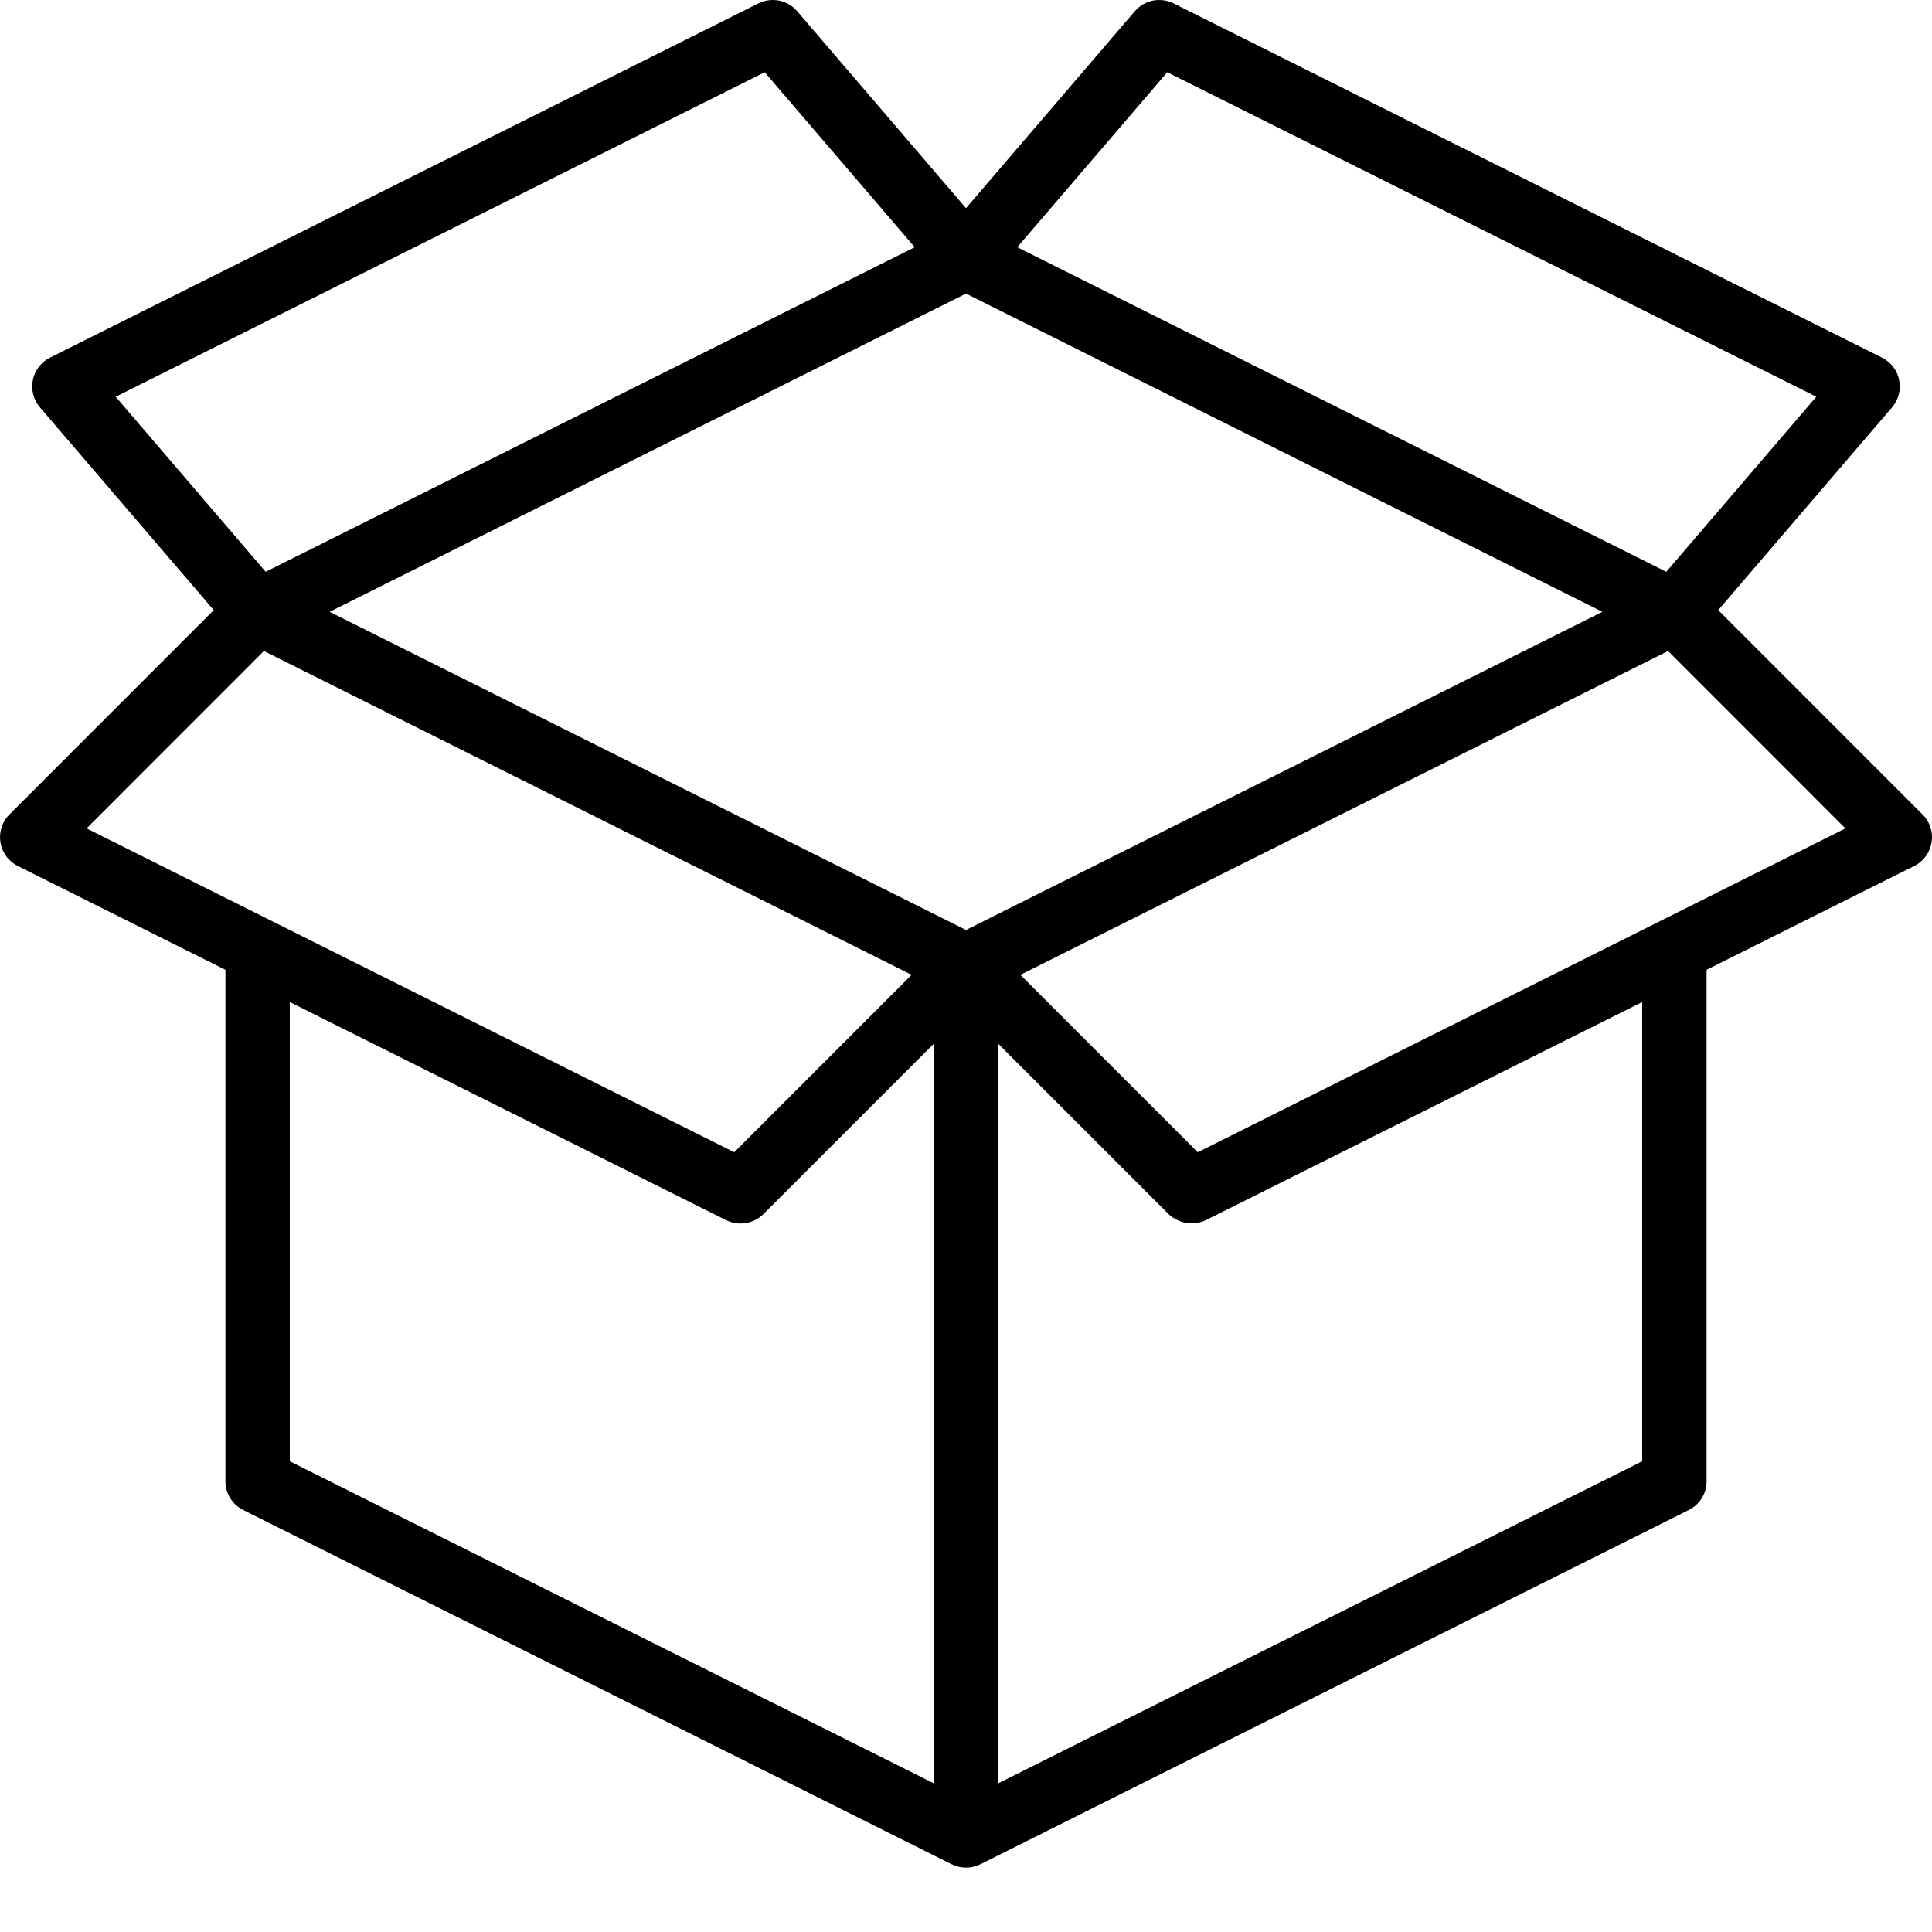
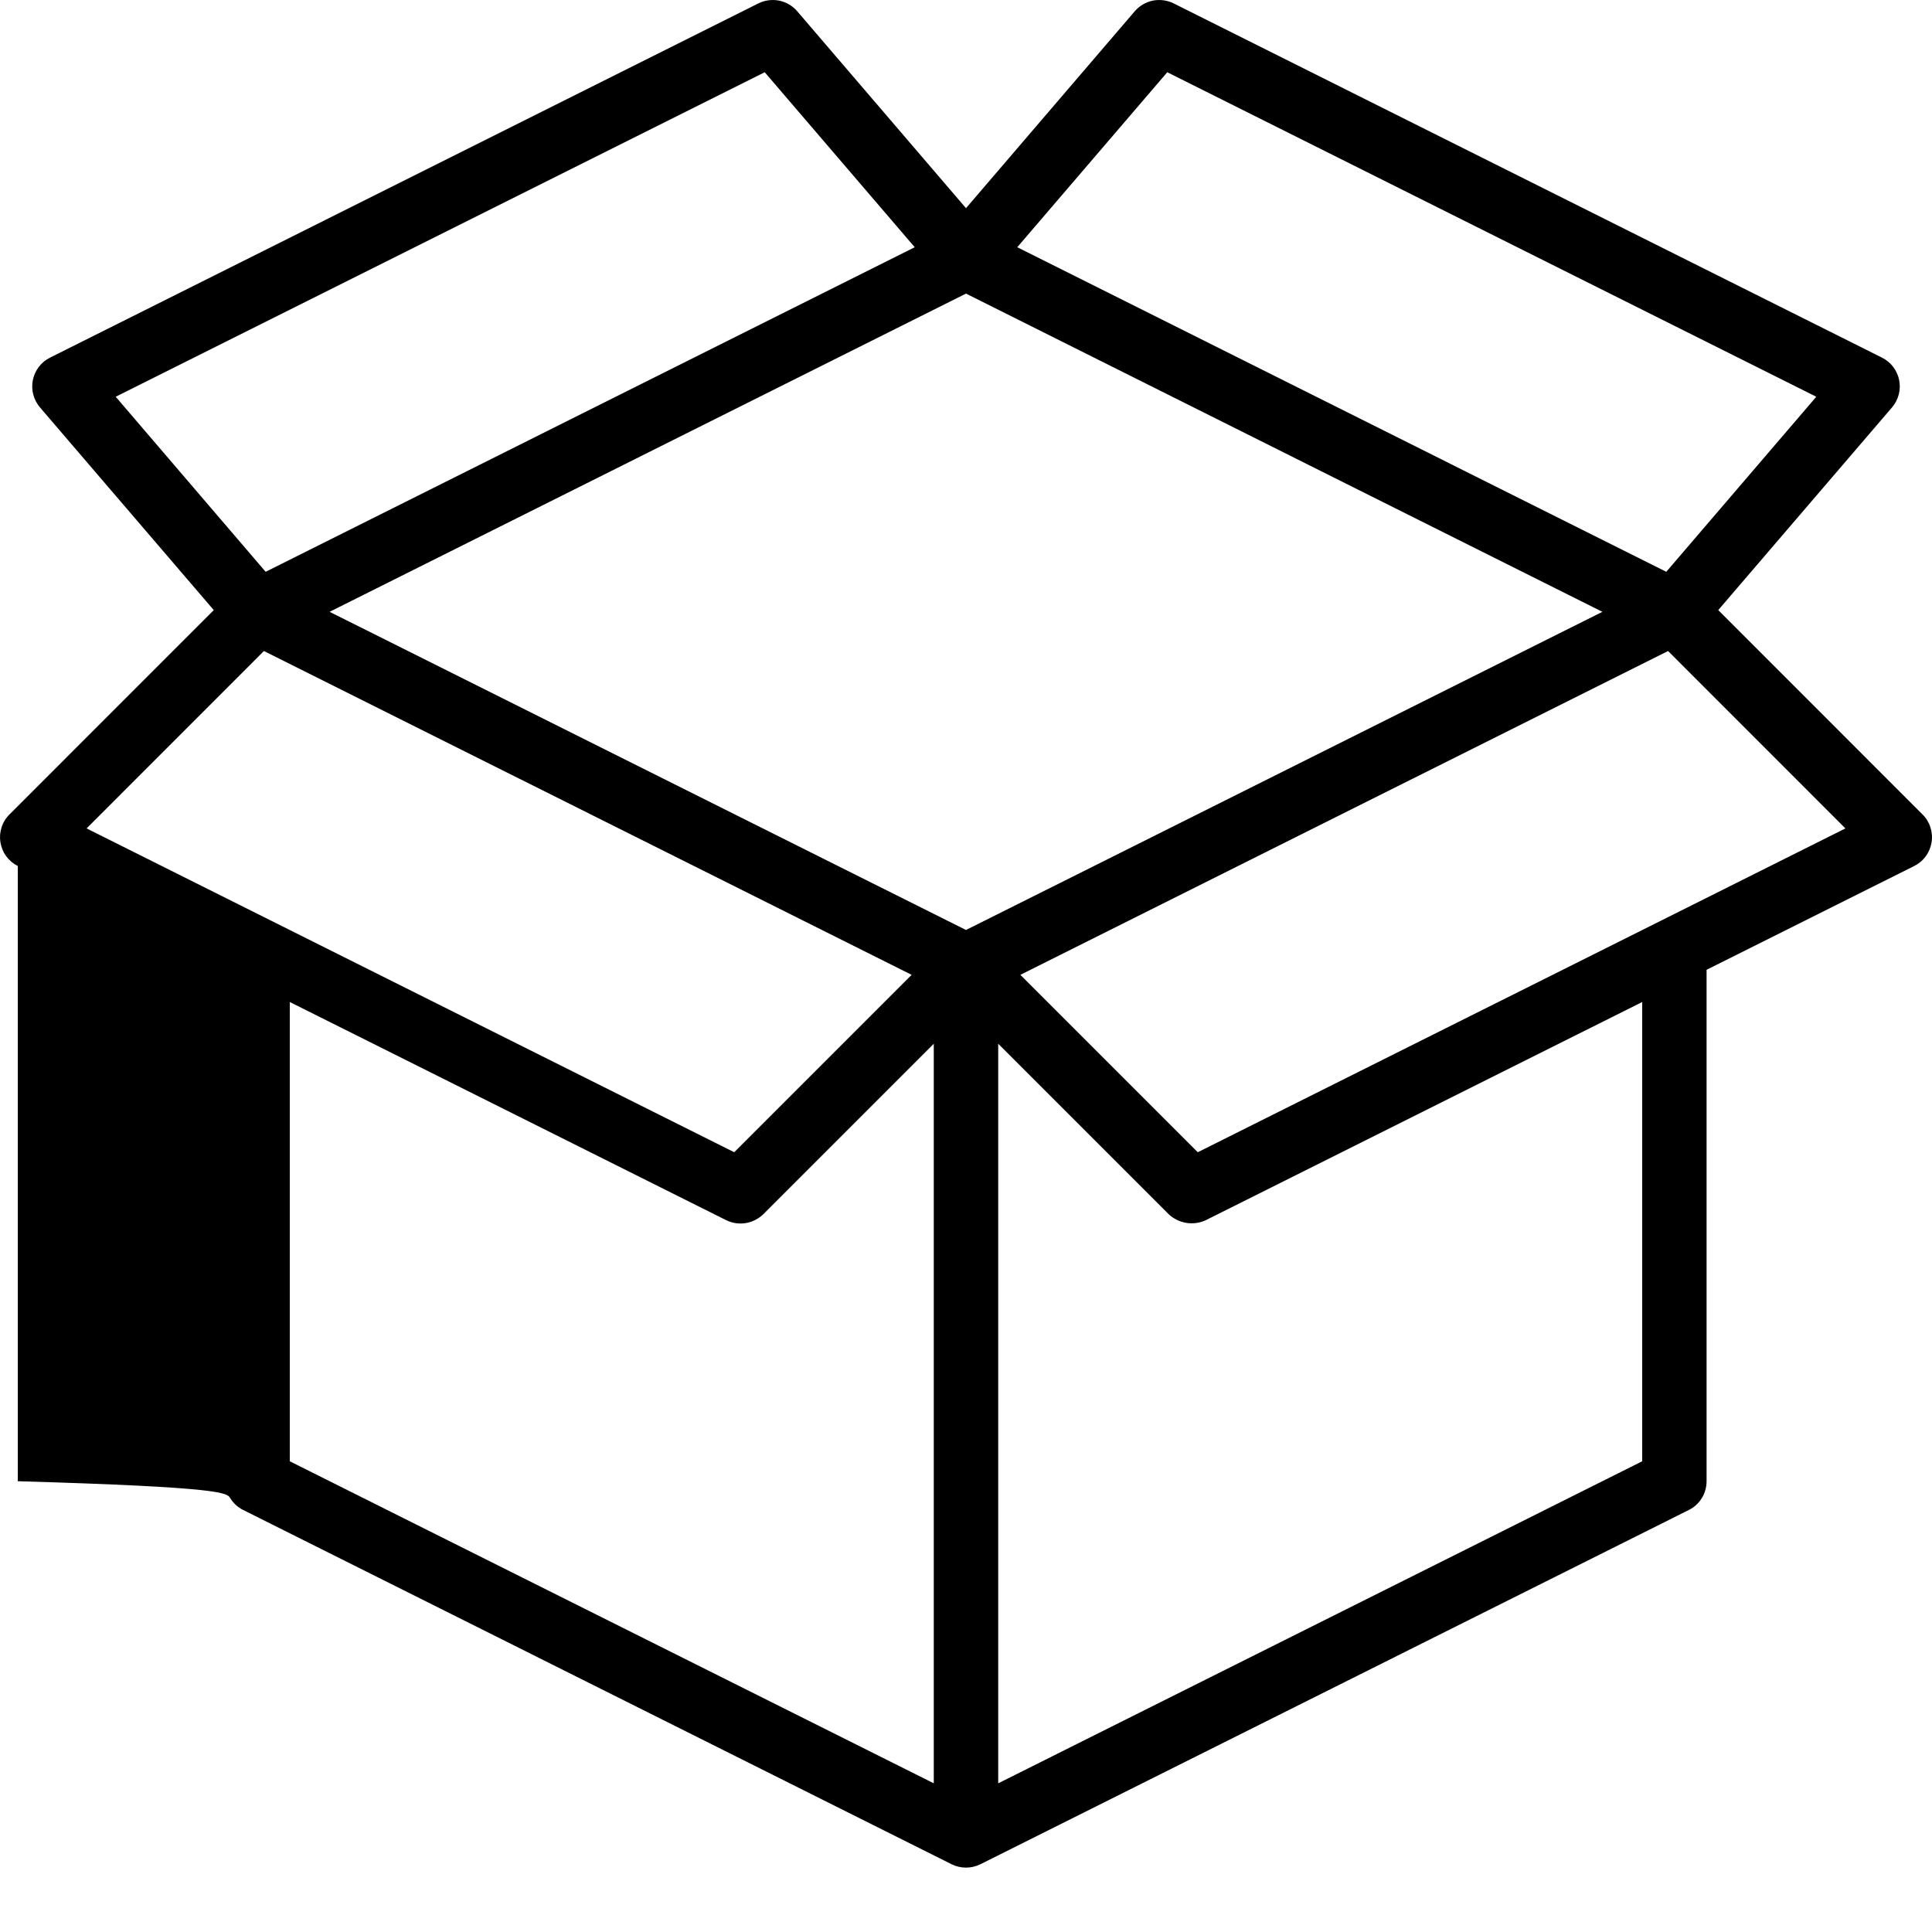
<svg xmlns="http://www.w3.org/2000/svg" width="28" height="28" viewBox="0 0 28 28" fill="none">
-   <path d="M27.863 11.804L24.902 8.842L27.421 5.904C27.467 5.85 27.5 5.787 27.518 5.718C27.536 5.649 27.538 5.577 27.524 5.508C27.51 5.438 27.48 5.373 27.437 5.317C27.394 5.26 27.339 5.215 27.275 5.183L17.009 0.049C16.916 0.003 16.81 -0.011 16.708 0.009C16.606 0.03 16.514 0.084 16.446 0.163L14 3.017L11.554 0.163C11.486 0.084 11.394 0.03 11.292 0.009C11.19 -0.011 11.084 0.003 10.991 0.049L0.725 5.183C0.661 5.215 0.606 5.26 0.563 5.317C0.52 5.373 0.49 5.438 0.476 5.508C0.462 5.577 0.464 5.649 0.482 5.718C0.5 5.787 0.533 5.85 0.579 5.904L3.098 8.842L0.137 11.804C0.084 11.856 0.045 11.92 0.023 11.99C-0 12.061 -0.006 12.135 0.006 12.208C0.018 12.281 0.047 12.351 0.091 12.41C0.135 12.47 0.192 12.518 0.258 12.551L3.267 14.055V21.467C3.267 21.554 3.291 21.639 3.336 21.712C3.382 21.786 3.447 21.846 3.525 21.884L13.791 27.018C13.856 27.05 13.928 27.067 14 27.067C14.072 27.067 14.144 27.05 14.209 27.018L24.475 21.884C24.553 21.846 24.618 21.786 24.664 21.712C24.709 21.639 24.733 21.554 24.733 21.467V14.055L27.742 12.551C27.808 12.518 27.866 12.47 27.909 12.41C27.953 12.351 27.982 12.281 27.994 12.208C28.006 12.135 28 12.061 27.977 11.99C27.955 11.92 27.916 11.856 27.863 11.804ZM14 13.478L4.777 8.867L14 4.255L23.223 8.867L14 13.478ZM16.917 1.047L26.323 5.75L24.149 8.287L14.743 3.583L16.917 1.047ZM11.083 1.047L13.257 3.583L3.85 8.287L1.677 5.75L11.083 1.047ZM3.825 9.435L13.212 14.128L10.641 16.699L1.255 12.006L3.825 9.435ZM4.2 14.522L10.525 17.684C10.612 17.727 10.711 17.741 10.808 17.726C10.904 17.71 10.993 17.665 11.063 17.597L13.533 15.127V25.845L4.2 21.178V14.522ZM23.8 21.178L14.467 25.845V15.127L16.937 17.597C17.008 17.663 17.097 17.707 17.193 17.723C17.289 17.738 17.387 17.725 17.475 17.684L23.8 14.522V21.178ZM24.058 13.35L17.359 16.699L14.788 14.128L24.175 9.435L26.745 12.006L24.058 13.35Z" fill="black" />
+   <path d="M27.863 11.804L24.902 8.842L27.421 5.904C27.467 5.85 27.5 5.787 27.518 5.718C27.536 5.649 27.538 5.577 27.524 5.508C27.51 5.438 27.48 5.373 27.437 5.317C27.394 5.26 27.339 5.215 27.275 5.183L17.009 0.049C16.916 0.003 16.81 -0.011 16.708 0.009C16.606 0.03 16.514 0.084 16.446 0.163L14 3.017L11.554 0.163C11.486 0.084 11.394 0.03 11.292 0.009C11.19 -0.011 11.084 0.003 10.991 0.049L0.725 5.183C0.661 5.215 0.606 5.26 0.563 5.317C0.52 5.373 0.49 5.438 0.476 5.508C0.462 5.577 0.464 5.649 0.482 5.718C0.5 5.787 0.533 5.85 0.579 5.904L3.098 8.842L0.137 11.804C0.084 11.856 0.045 11.92 0.023 11.99C-0 12.061 -0.006 12.135 0.006 12.208C0.018 12.281 0.047 12.351 0.091 12.41C0.135 12.47 0.192 12.518 0.258 12.551V21.467C3.267 21.554 3.291 21.639 3.336 21.712C3.382 21.786 3.447 21.846 3.525 21.884L13.791 27.018C13.856 27.05 13.928 27.067 14 27.067C14.072 27.067 14.144 27.05 14.209 27.018L24.475 21.884C24.553 21.846 24.618 21.786 24.664 21.712C24.709 21.639 24.733 21.554 24.733 21.467V14.055L27.742 12.551C27.808 12.518 27.866 12.47 27.909 12.41C27.953 12.351 27.982 12.281 27.994 12.208C28.006 12.135 28 12.061 27.977 11.99C27.955 11.92 27.916 11.856 27.863 11.804ZM14 13.478L4.777 8.867L14 4.255L23.223 8.867L14 13.478ZM16.917 1.047L26.323 5.75L24.149 8.287L14.743 3.583L16.917 1.047ZM11.083 1.047L13.257 3.583L3.85 8.287L1.677 5.75L11.083 1.047ZM3.825 9.435L13.212 14.128L10.641 16.699L1.255 12.006L3.825 9.435ZM4.2 14.522L10.525 17.684C10.612 17.727 10.711 17.741 10.808 17.726C10.904 17.71 10.993 17.665 11.063 17.597L13.533 15.127V25.845L4.2 21.178V14.522ZM23.8 21.178L14.467 25.845V15.127L16.937 17.597C17.008 17.663 17.097 17.707 17.193 17.723C17.289 17.738 17.387 17.725 17.475 17.684L23.8 14.522V21.178ZM24.058 13.35L17.359 16.699L14.788 14.128L24.175 9.435L26.745 12.006L24.058 13.35Z" fill="black" />
</svg>